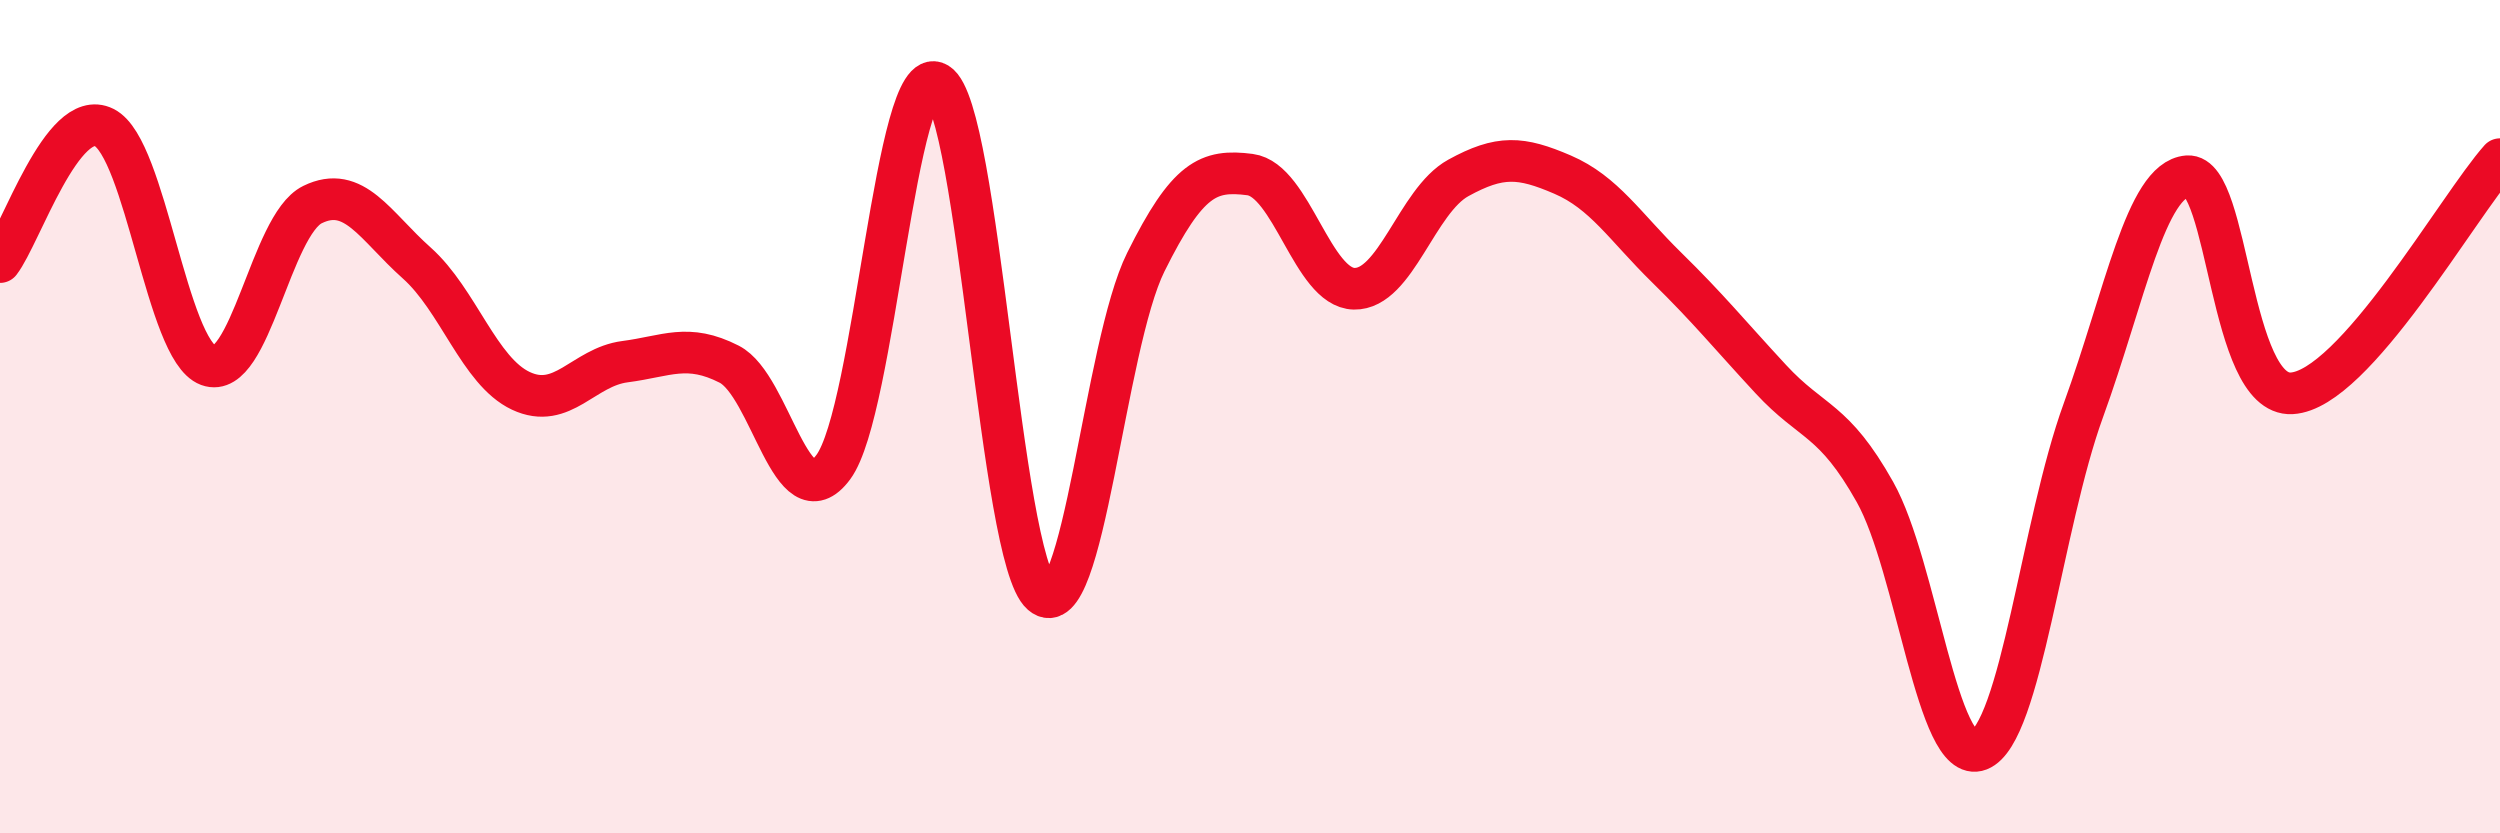
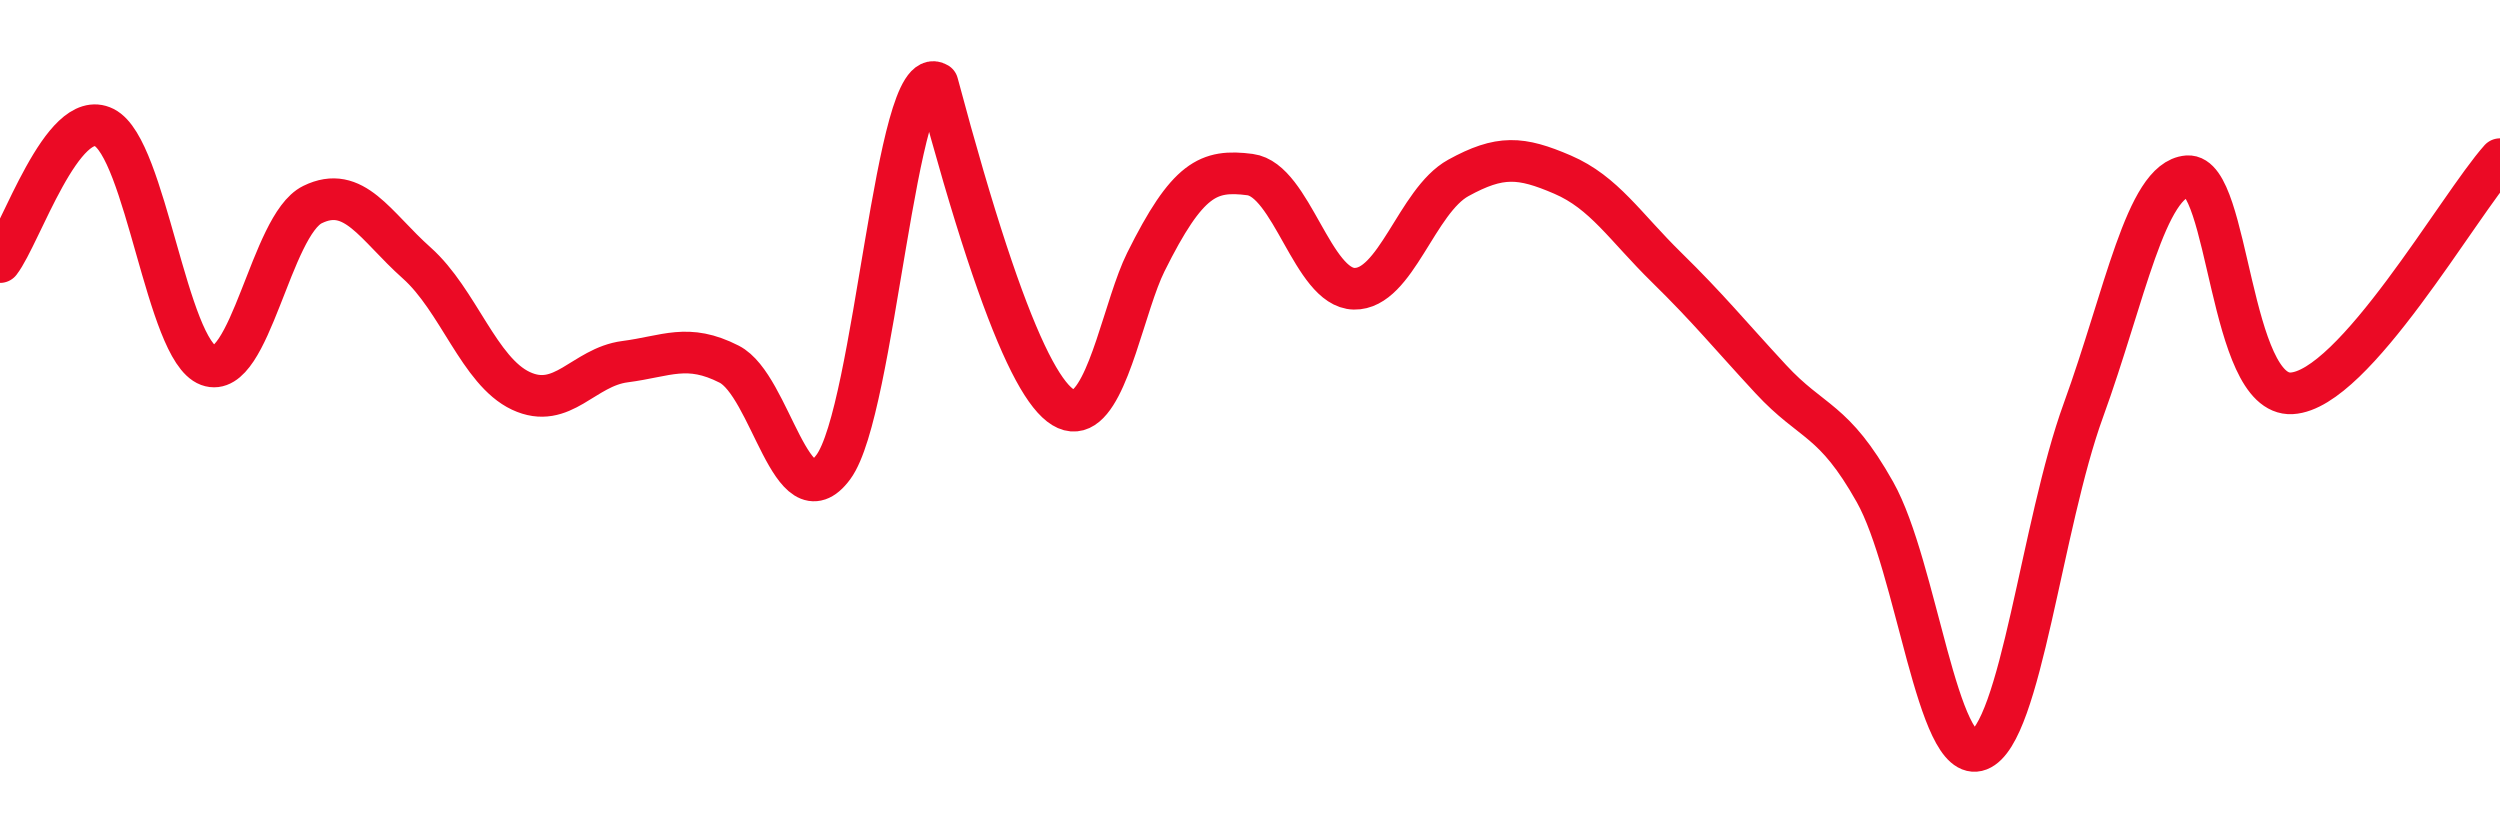
<svg xmlns="http://www.w3.org/2000/svg" width="60" height="20" viewBox="0 0 60 20">
-   <path d="M 0,6.29 C 0.5,5.64 1.5,2.56 2.5,3.06 C 3.5,3.56 4,8.4 5,8.77 C 6,9.14 6.5,5.4 7.5,4.91 C 8.5,4.42 9,5.42 10,6.31 C 11,7.2 11.5,8.91 12.5,9.38 C 13.5,9.85 14,8.81 15,8.68 C 16,8.55 16.5,8.23 17.5,8.74 C 18.5,9.25 19,12.56 20,11.21 C 21,9.86 21.5,1.39 22.5,2 C 23.5,2.61 24,13.4 25,14.26 C 26,15.12 26.5,8.3 27.5,6.29 C 28.5,4.28 29,4.06 30,4.19 C 31,4.32 31.5,6.91 32.5,6.93 C 33.5,6.95 34,4.82 35,4.27 C 36,3.72 36.5,3.76 37.5,4.19 C 38.5,4.62 39,5.44 40,6.42 C 41,7.4 41.5,8.02 42.5,9.1 C 43.5,10.18 44,10.03 45,11.81 C 46,13.59 46.5,18.39 47.5,18 C 48.5,17.61 49,12.6 50,9.85 C 51,7.1 51.5,4.31 52.5,4.23 C 53.5,4.15 53.5,9.52 55,9.44 C 56.5,9.36 59,4.94 60,3.82L60 20L0 20Z" fill="#EB0A25" opacity="0.1" stroke-linecap="round" stroke-linejoin="round" />
-   <path d="M 0,6.29 C 0.5,5.64 1.5,2.56 2.5,3.06 C 3.5,3.56 4,8.4 5,8.77 C 6,9.14 6.5,5.4 7.5,4.91 C 8.5,4.42 9,5.42 10,6.31 C 11,7.2 11.5,8.91 12.5,9.38 C 13.5,9.85 14,8.81 15,8.68 C 16,8.55 16.5,8.23 17.5,8.74 C 18.5,9.25 19,12.56 20,11.21 C 21,9.86 21.5,1.39 22.5,2 C 23.5,2.61 24,13.4 25,14.26 C 26,15.12 26.5,8.3 27.5,6.29 C 28.5,4.28 29,4.06 30,4.19 C 31,4.32 31.5,6.91 32.5,6.93 C 33.5,6.95 34,4.82 35,4.27 C 36,3.72 36.5,3.76 37.5,4.19 C 38.5,4.62 39,5.44 40,6.42 C 41,7.4 41.5,8.02 42.5,9.1 C 43.5,10.18 44,10.03 45,11.81 C 46,13.59 46.5,18.39 47.5,18 C 48.5,17.61 49,12.6 50,9.85 C 51,7.1 51.5,4.31 52.5,4.23 C 53.5,4.15 53.5,9.52 55,9.44 C 56.5,9.36 59,4.94 60,3.82" stroke="#EB0A25" stroke-width="1" fill="none" stroke-linecap="round" stroke-linejoin="round" />
+   <path d="M 0,6.29 C 0.5,5.64 1.5,2.56 2.5,3.06 C 3.5,3.56 4,8.4 5,8.77 C 6,9.14 6.5,5.4 7.5,4.91 C 8.5,4.42 9,5.42 10,6.31 C 11,7.2 11.5,8.91 12.5,9.38 C 13.5,9.85 14,8.81 15,8.68 C 16,8.55 16.5,8.23 17.5,8.74 C 18.5,9.25 19,12.56 20,11.21 C 21,9.86 21.5,1.39 22.5,2 C 26,15.12 26.5,8.3 27.5,6.29 C 28.5,4.28 29,4.06 30,4.19 C 31,4.32 31.5,6.91 32.5,6.93 C 33.5,6.95 34,4.82 35,4.27 C 36,3.72 36.5,3.76 37.5,4.19 C 38.5,4.62 39,5.44 40,6.42 C 41,7.4 41.5,8.02 42.5,9.1 C 43.5,10.18 44,10.03 45,11.81 C 46,13.59 46.5,18.39 47.5,18 C 48.5,17.61 49,12.6 50,9.85 C 51,7.1 51.5,4.31 52.5,4.23 C 53.5,4.15 53.5,9.52 55,9.44 C 56.5,9.36 59,4.94 60,3.82" stroke="#EB0A25" stroke-width="1" fill="none" stroke-linecap="round" stroke-linejoin="round" />
</svg>